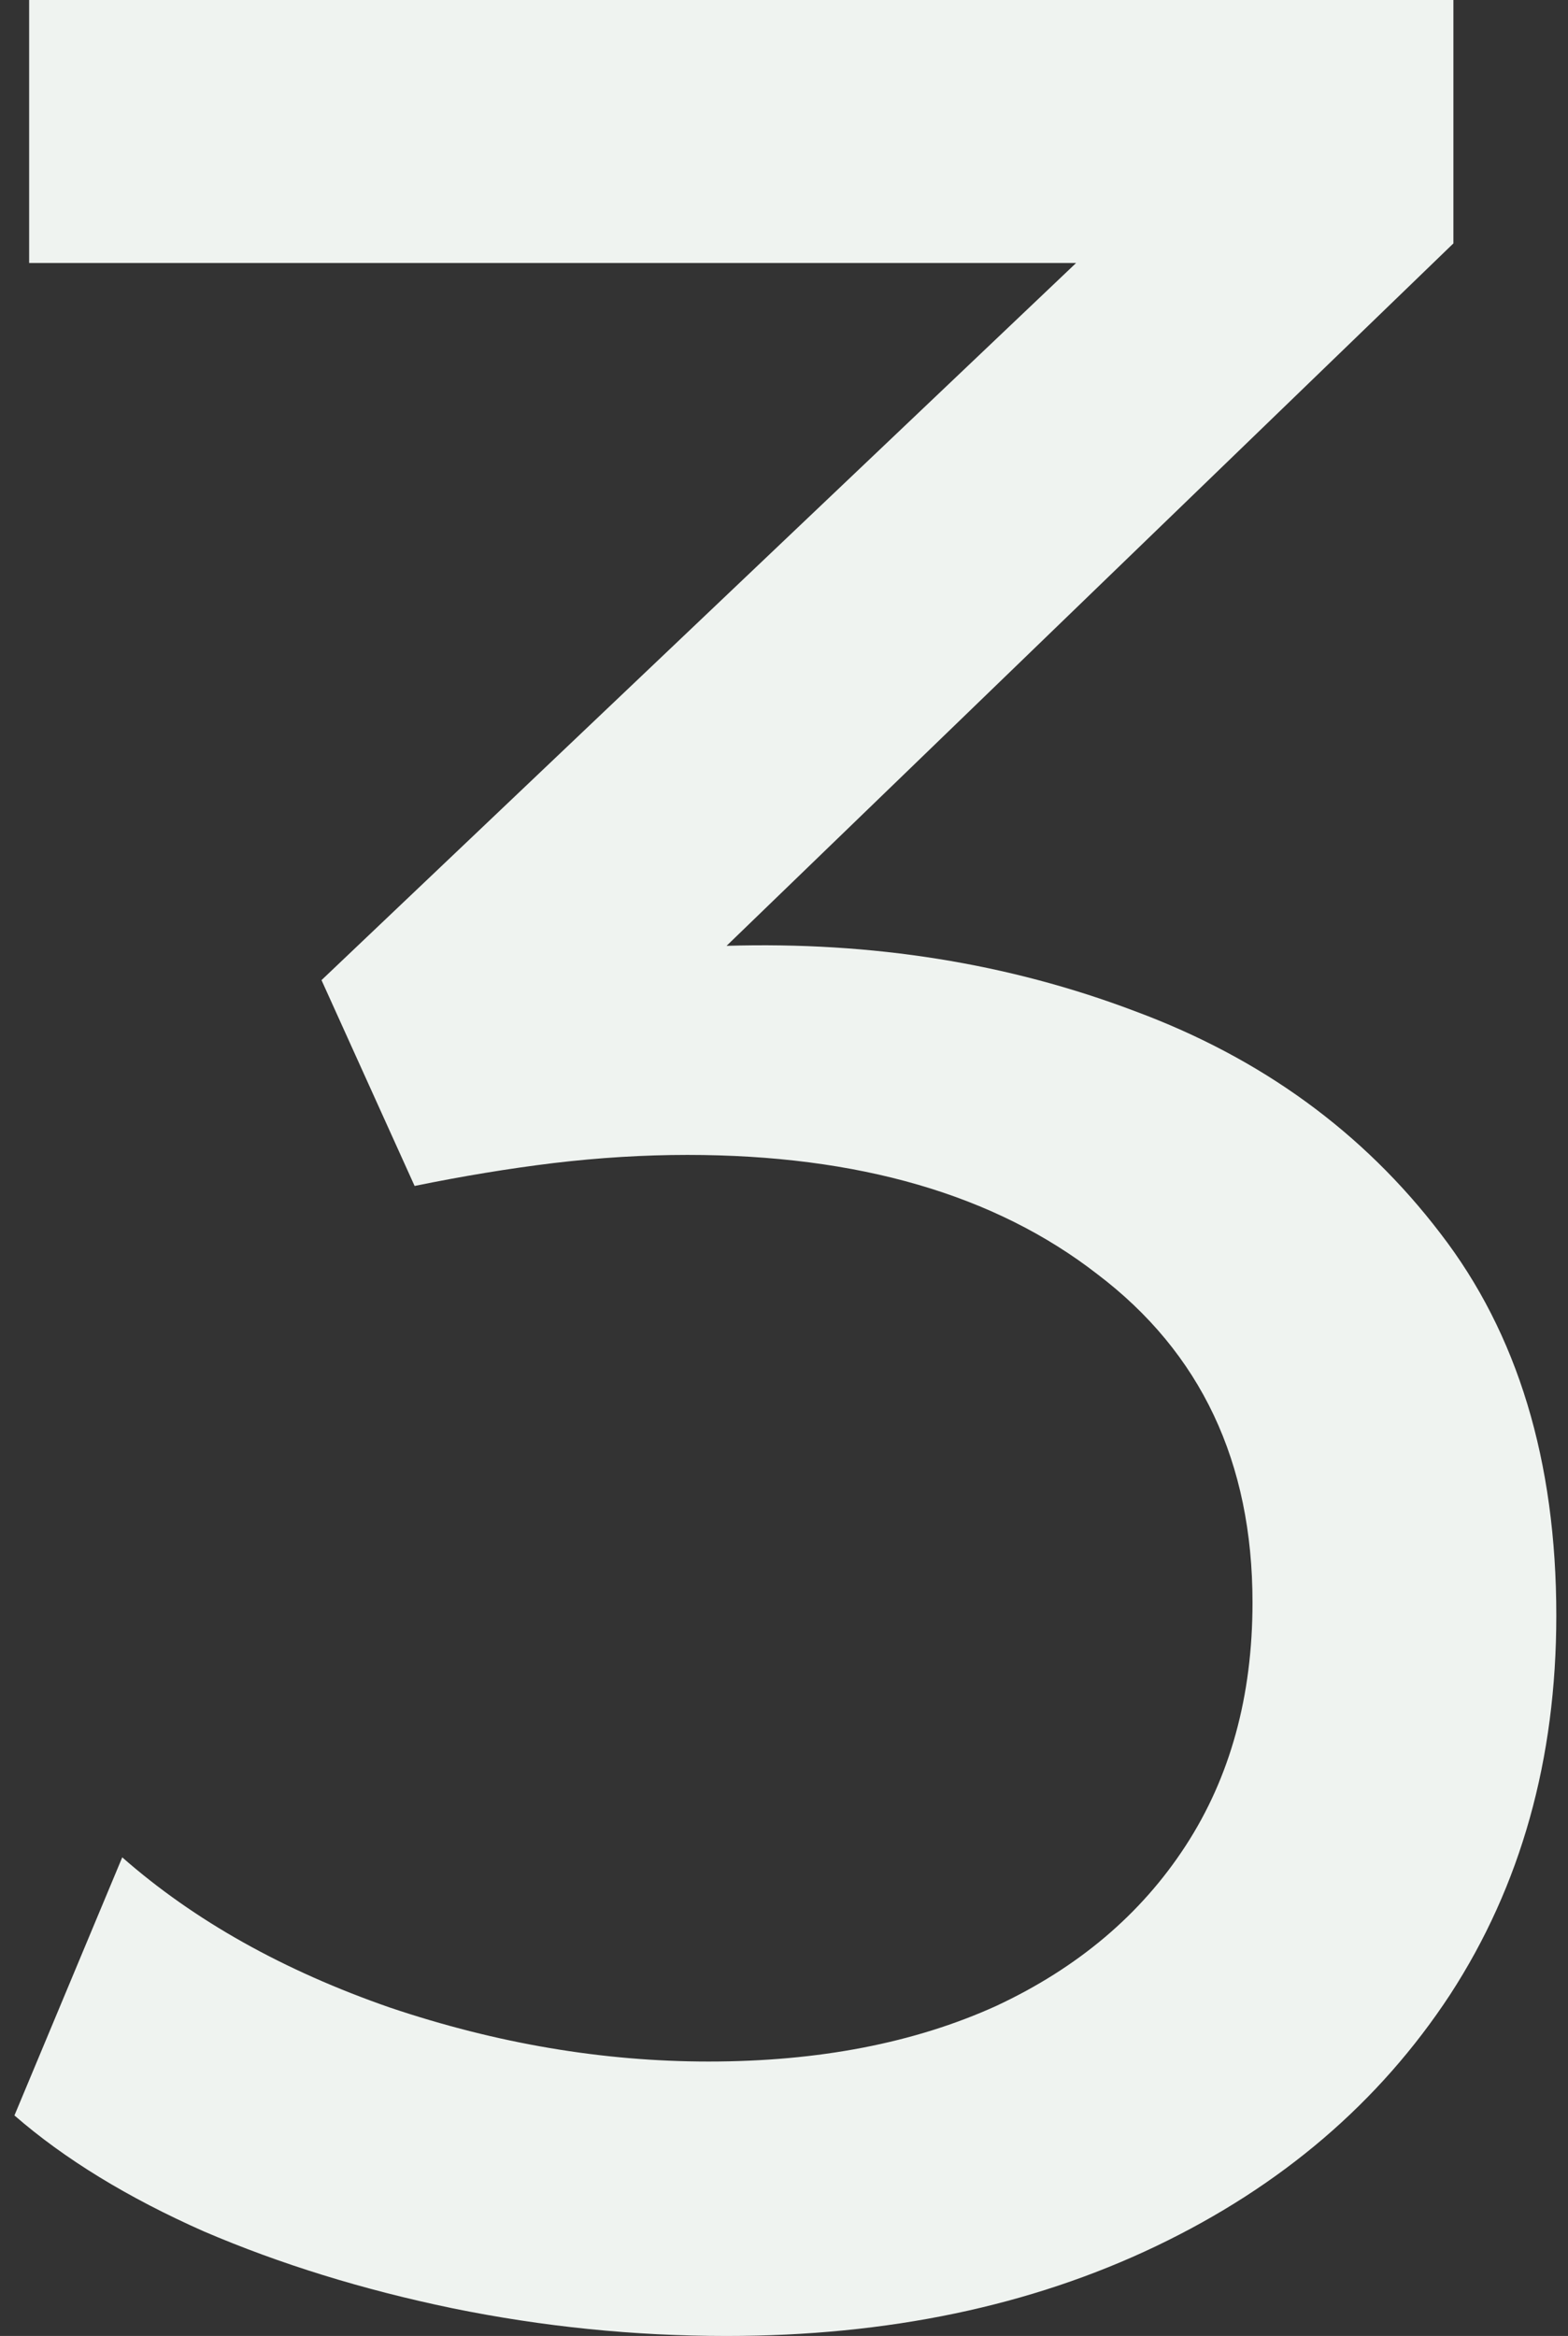
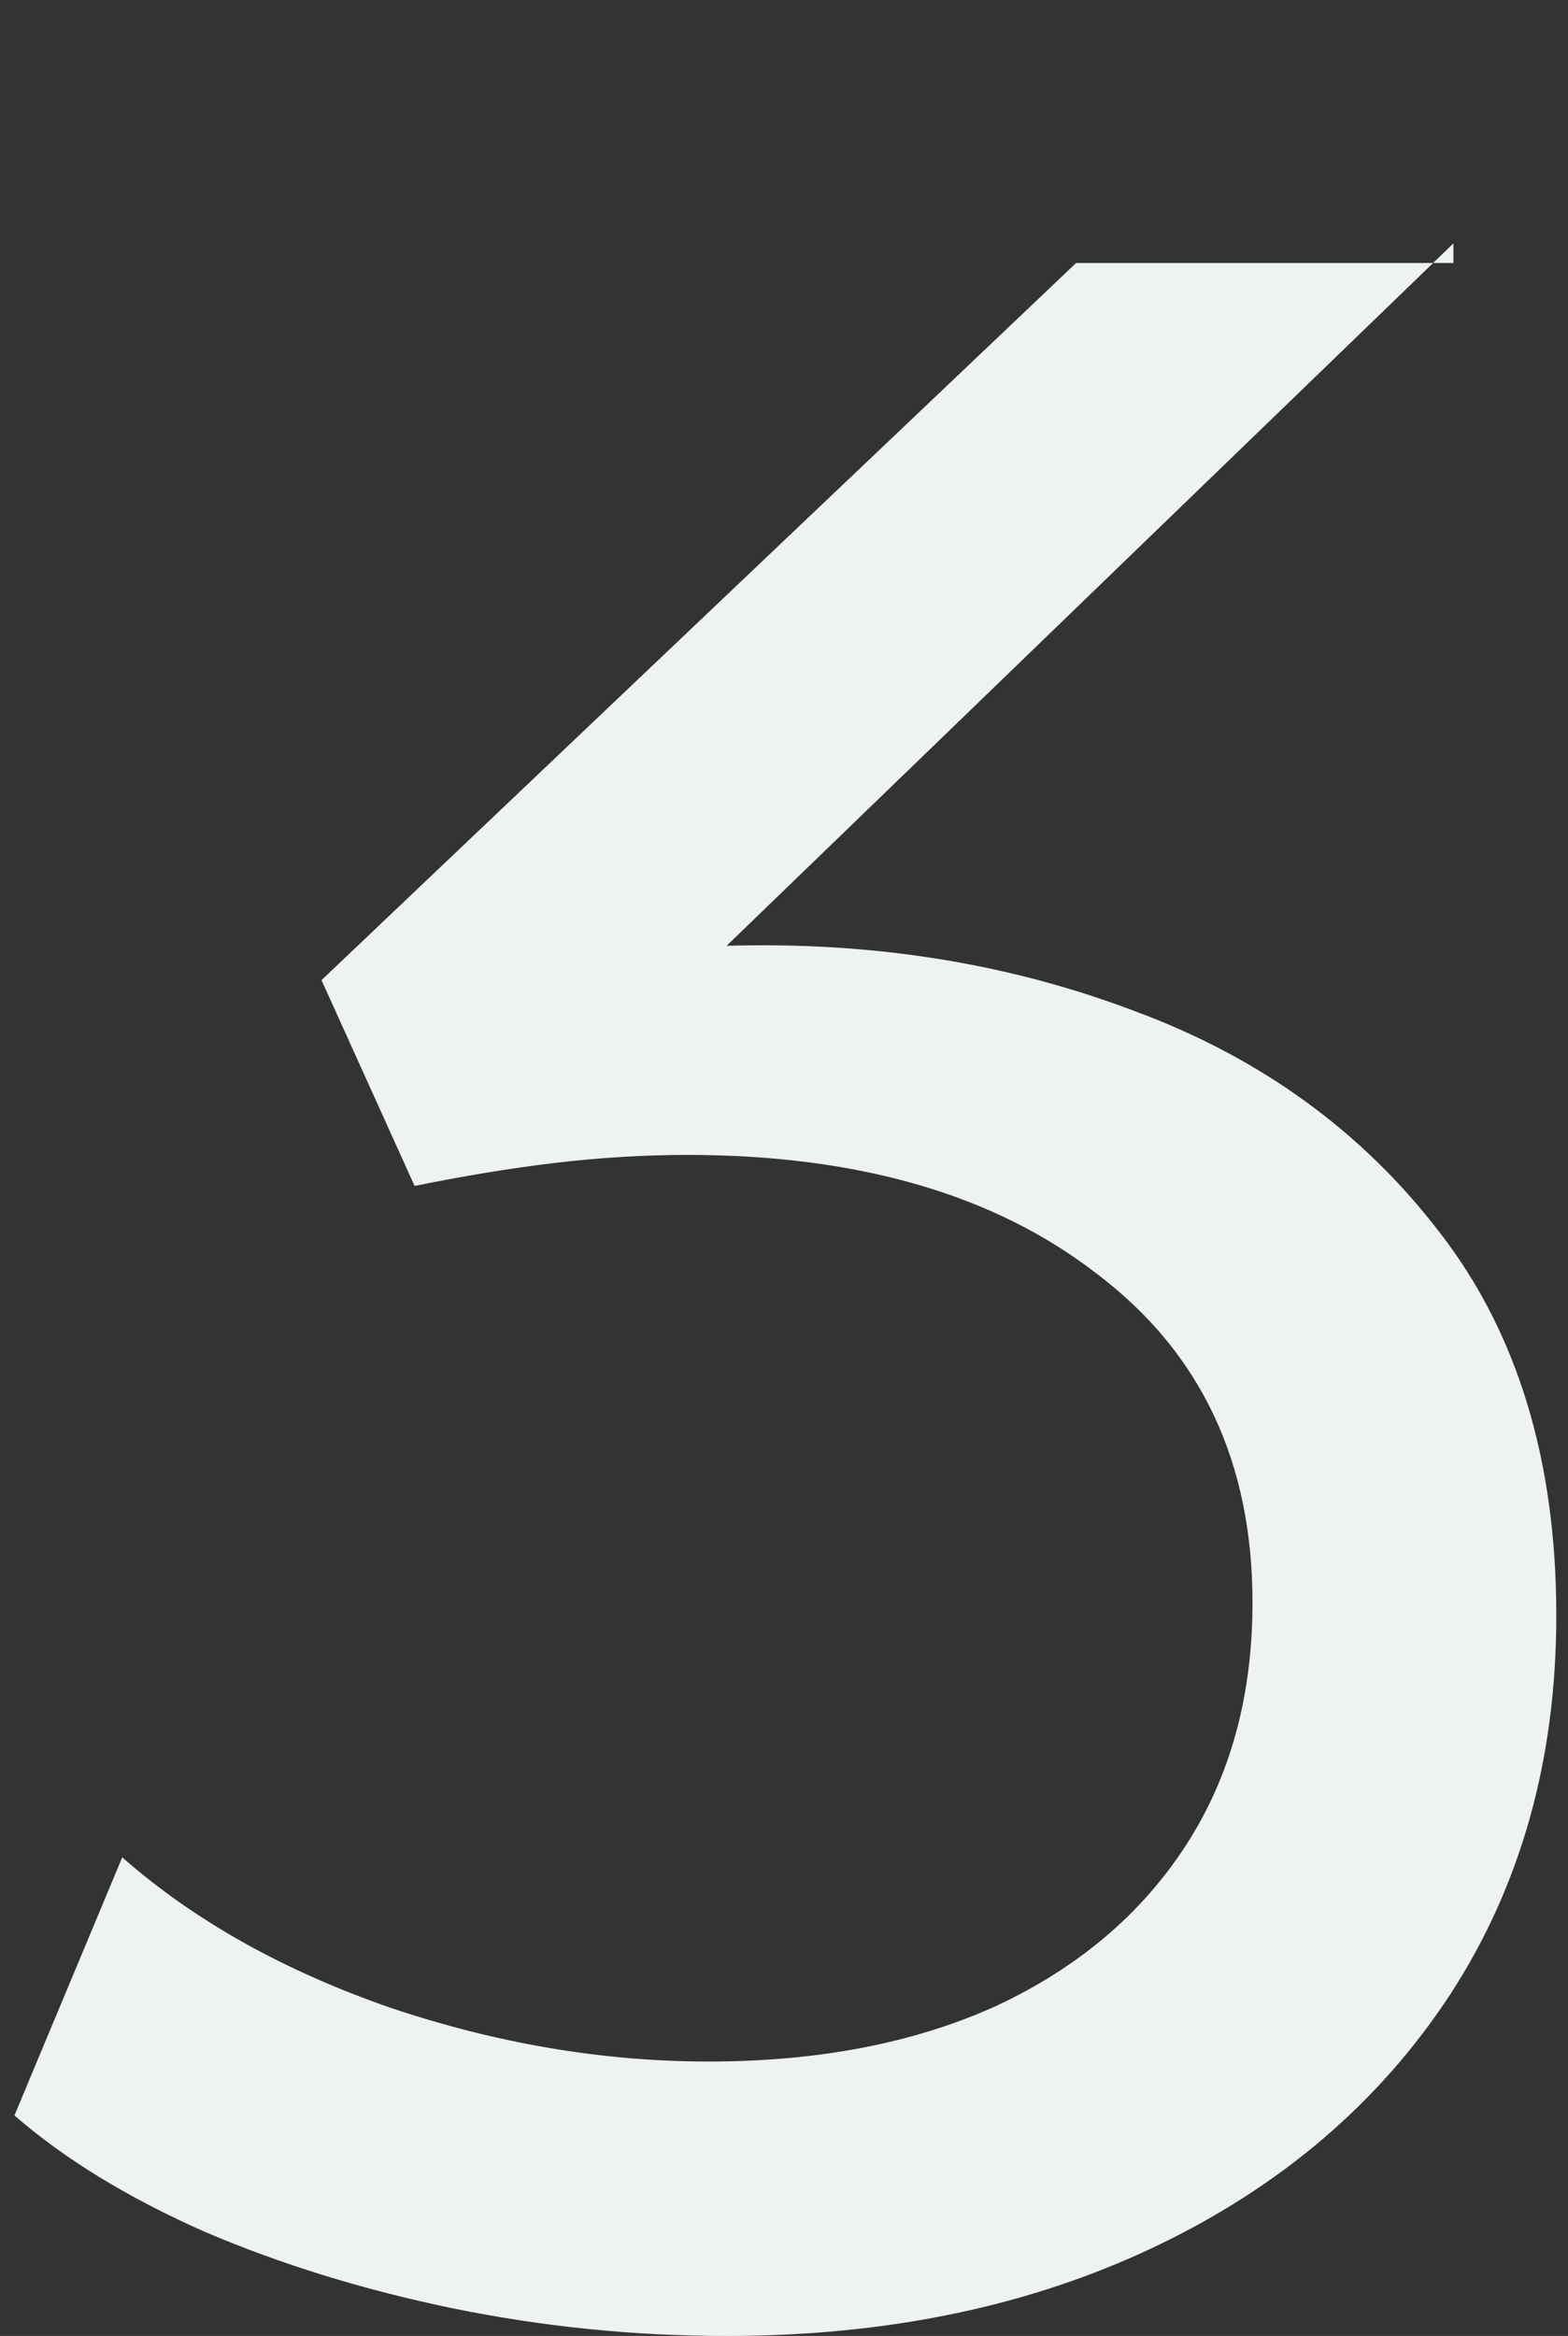
<svg xmlns="http://www.w3.org/2000/svg" width="96" height="143" viewBox="0 0 96 143" fill="none">
  <rect x="0" y="0" width="96" height="143" fill="#333333" stroke="none" />
-   <path d="M44.484 143C38.818 143 33.218 142.433 27.684 141.3C22.218 140.167 17.151 138.6 12.484 136.6C7.818 134.533 3.951 132.167 0.884 129.5L7.484 113.7C11.884 117.567 17.351 120.633 23.884 122.9C30.418 125.1 36.918 126.2 43.384 126.2C50.118 126.2 55.984 125.067 60.984 122.8C65.984 120.467 69.851 117.2 72.584 113C75.318 108.8 76.684 103.833 76.684 98.1C76.684 89.5 73.518 82.8 67.184 78C60.918 73.133 52.551 70.7 42.084 70.7C39.418 70.7 36.684 70.867 33.884 71.2C31.151 71.533 28.318 72 25.384 72.6L19.684 60L65.884 16.1H1.784V-9.53674e-06H88.984V14.9L44.484 57.9C53.418 57.633 61.751 58.967 69.484 61.9C77.218 64.767 83.451 69.3 88.184 75.5C92.918 81.633 95.284 89.433 95.284 98.9C95.284 107.7 93.118 115.433 88.784 122.1C84.451 128.7 78.451 133.833 70.784 137.5C63.118 141.167 54.351 143 44.484 143Z" fill="#EFF3F0" />
+   <path d="M44.484 143C38.818 143 33.218 142.433 27.684 141.3C22.218 140.167 17.151 138.6 12.484 136.6C7.818 134.533 3.951 132.167 0.884 129.5L7.484 113.7C11.884 117.567 17.351 120.633 23.884 122.9C30.418 125.1 36.918 126.2 43.384 126.2C50.118 126.2 55.984 125.067 60.984 122.8C65.984 120.467 69.851 117.2 72.584 113C75.318 108.8 76.684 103.833 76.684 98.1C76.684 89.5 73.518 82.8 67.184 78C60.918 73.133 52.551 70.7 42.084 70.7C39.418 70.7 36.684 70.867 33.884 71.2C31.151 71.533 28.318 72 25.384 72.6L19.684 60L65.884 16.1H1.784H88.984V14.9L44.484 57.9C53.418 57.633 61.751 58.967 69.484 61.9C77.218 64.767 83.451 69.3 88.184 75.5C92.918 81.633 95.284 89.433 95.284 98.9C95.284 107.7 93.118 115.433 88.784 122.1C84.451 128.7 78.451 133.833 70.784 137.5C63.118 141.167 54.351 143 44.484 143Z" fill="#EFF3F0" />
</svg>